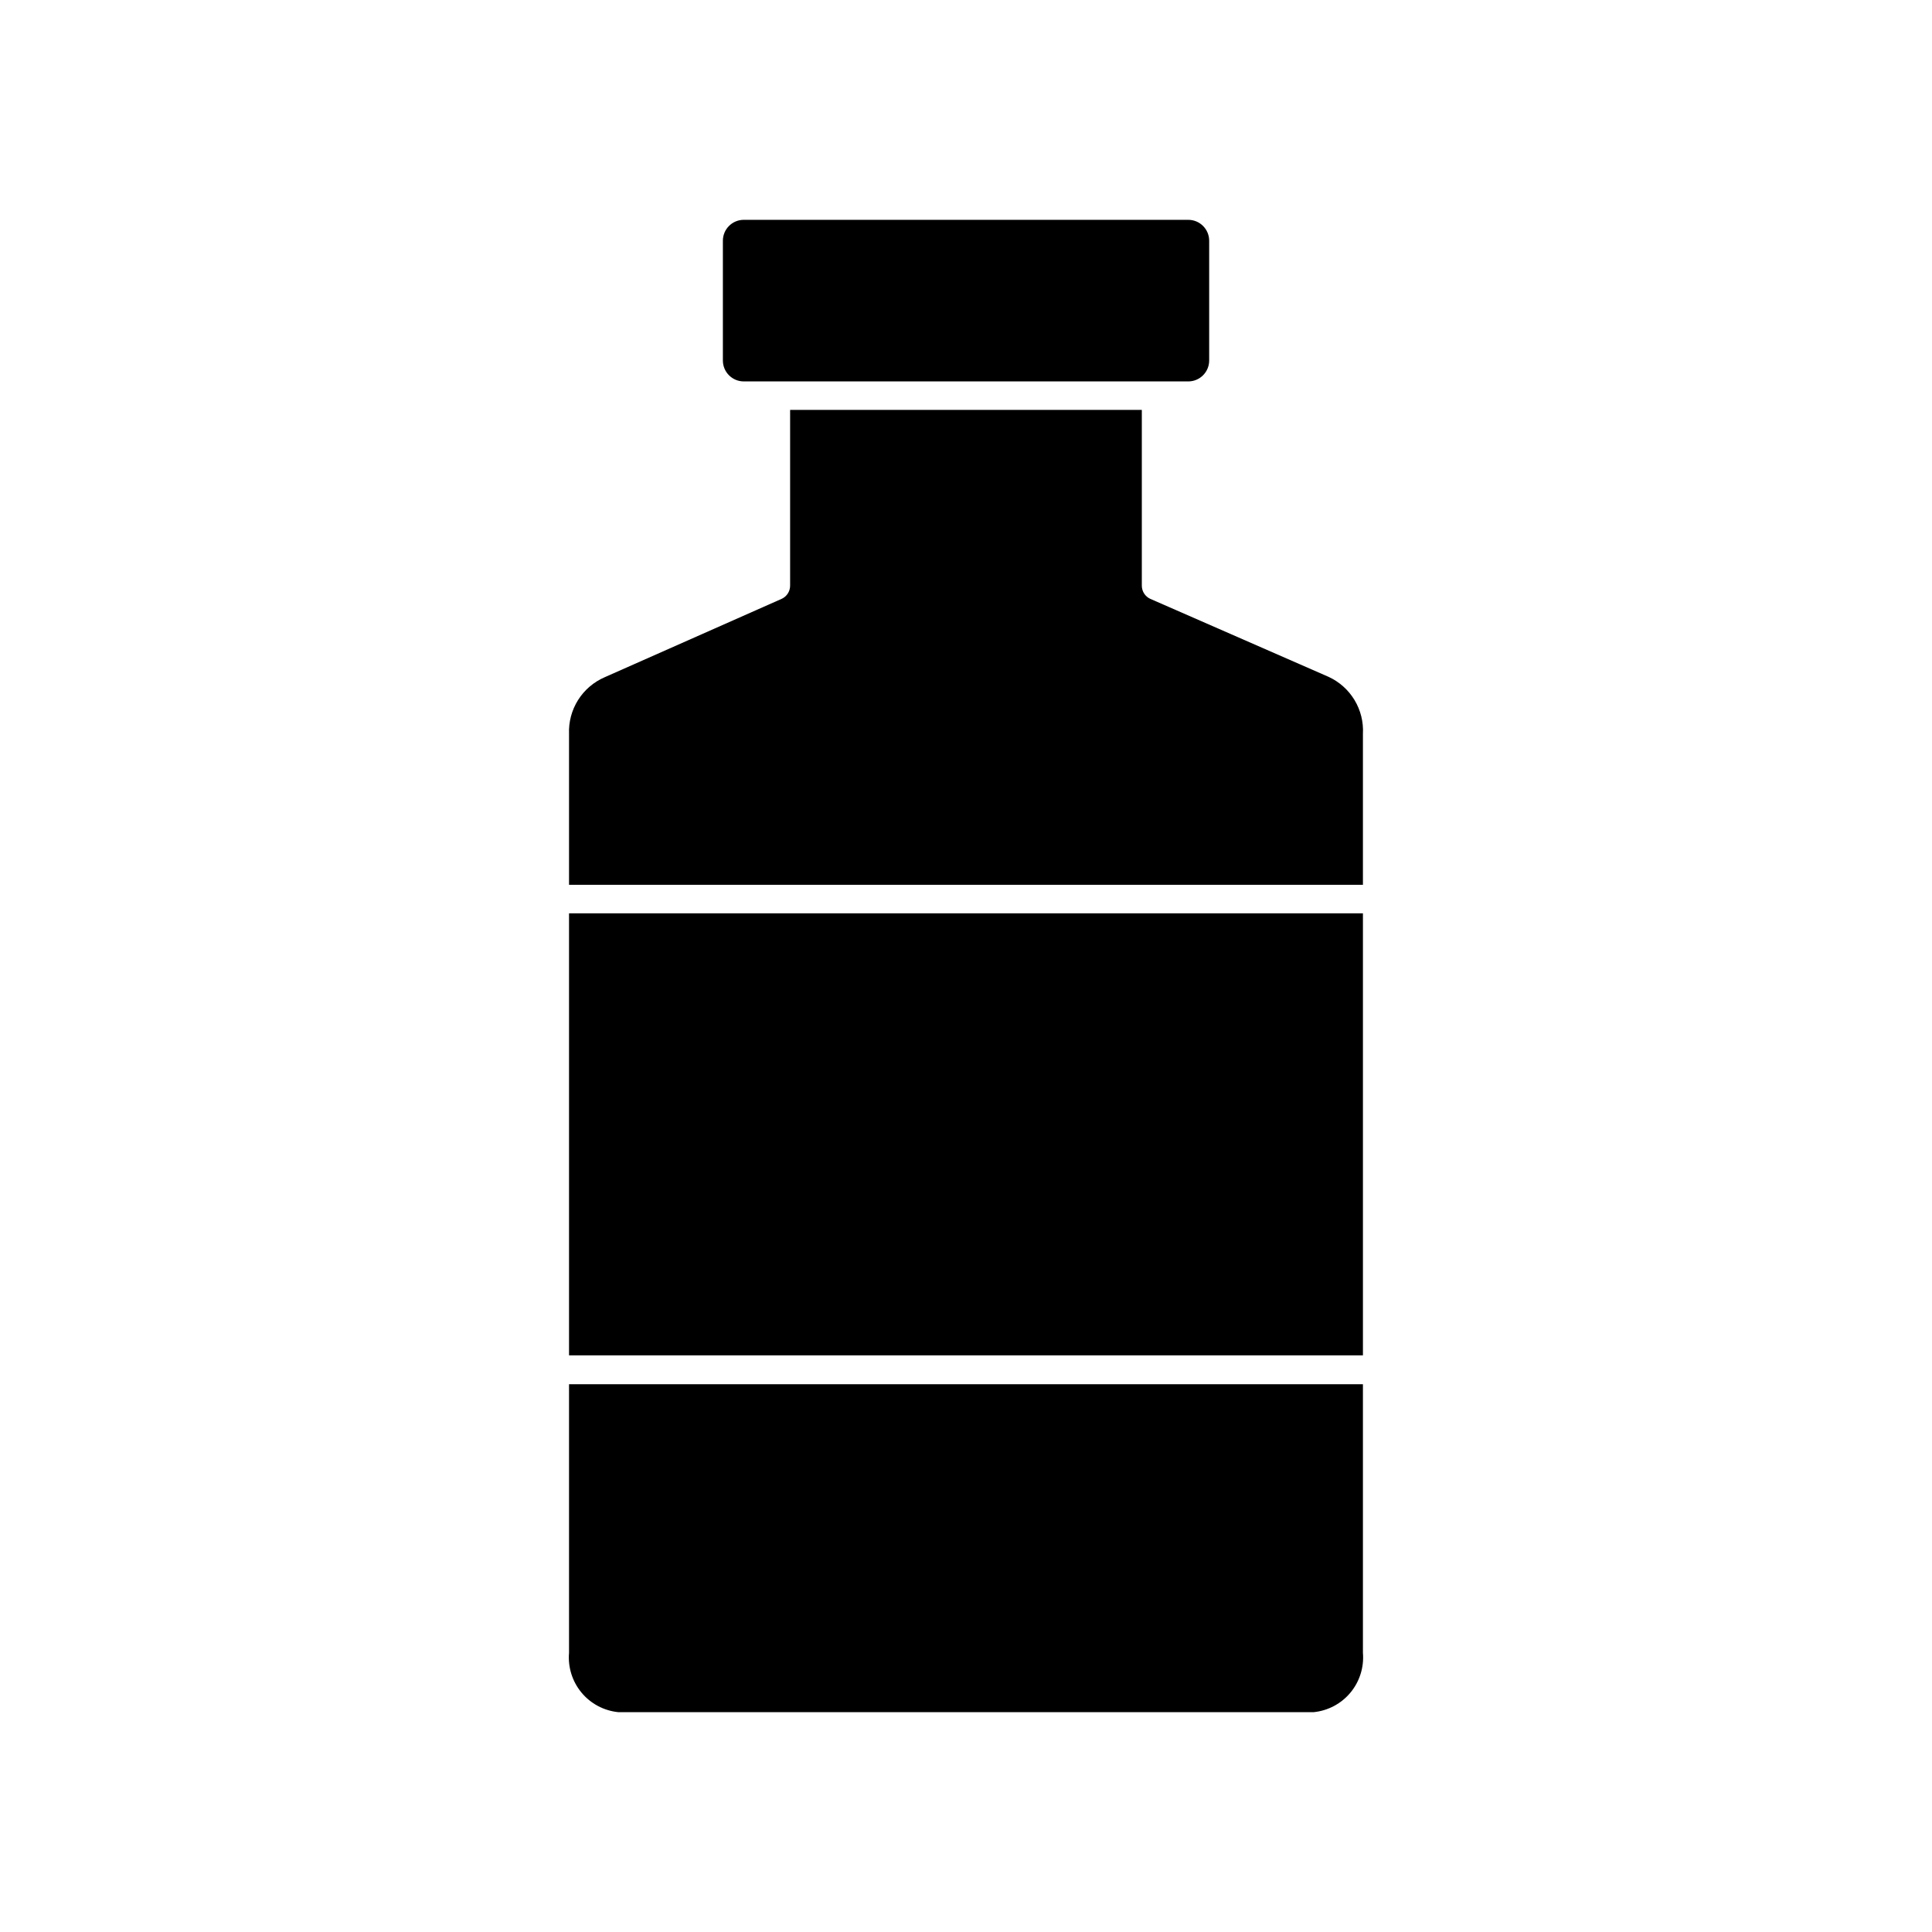
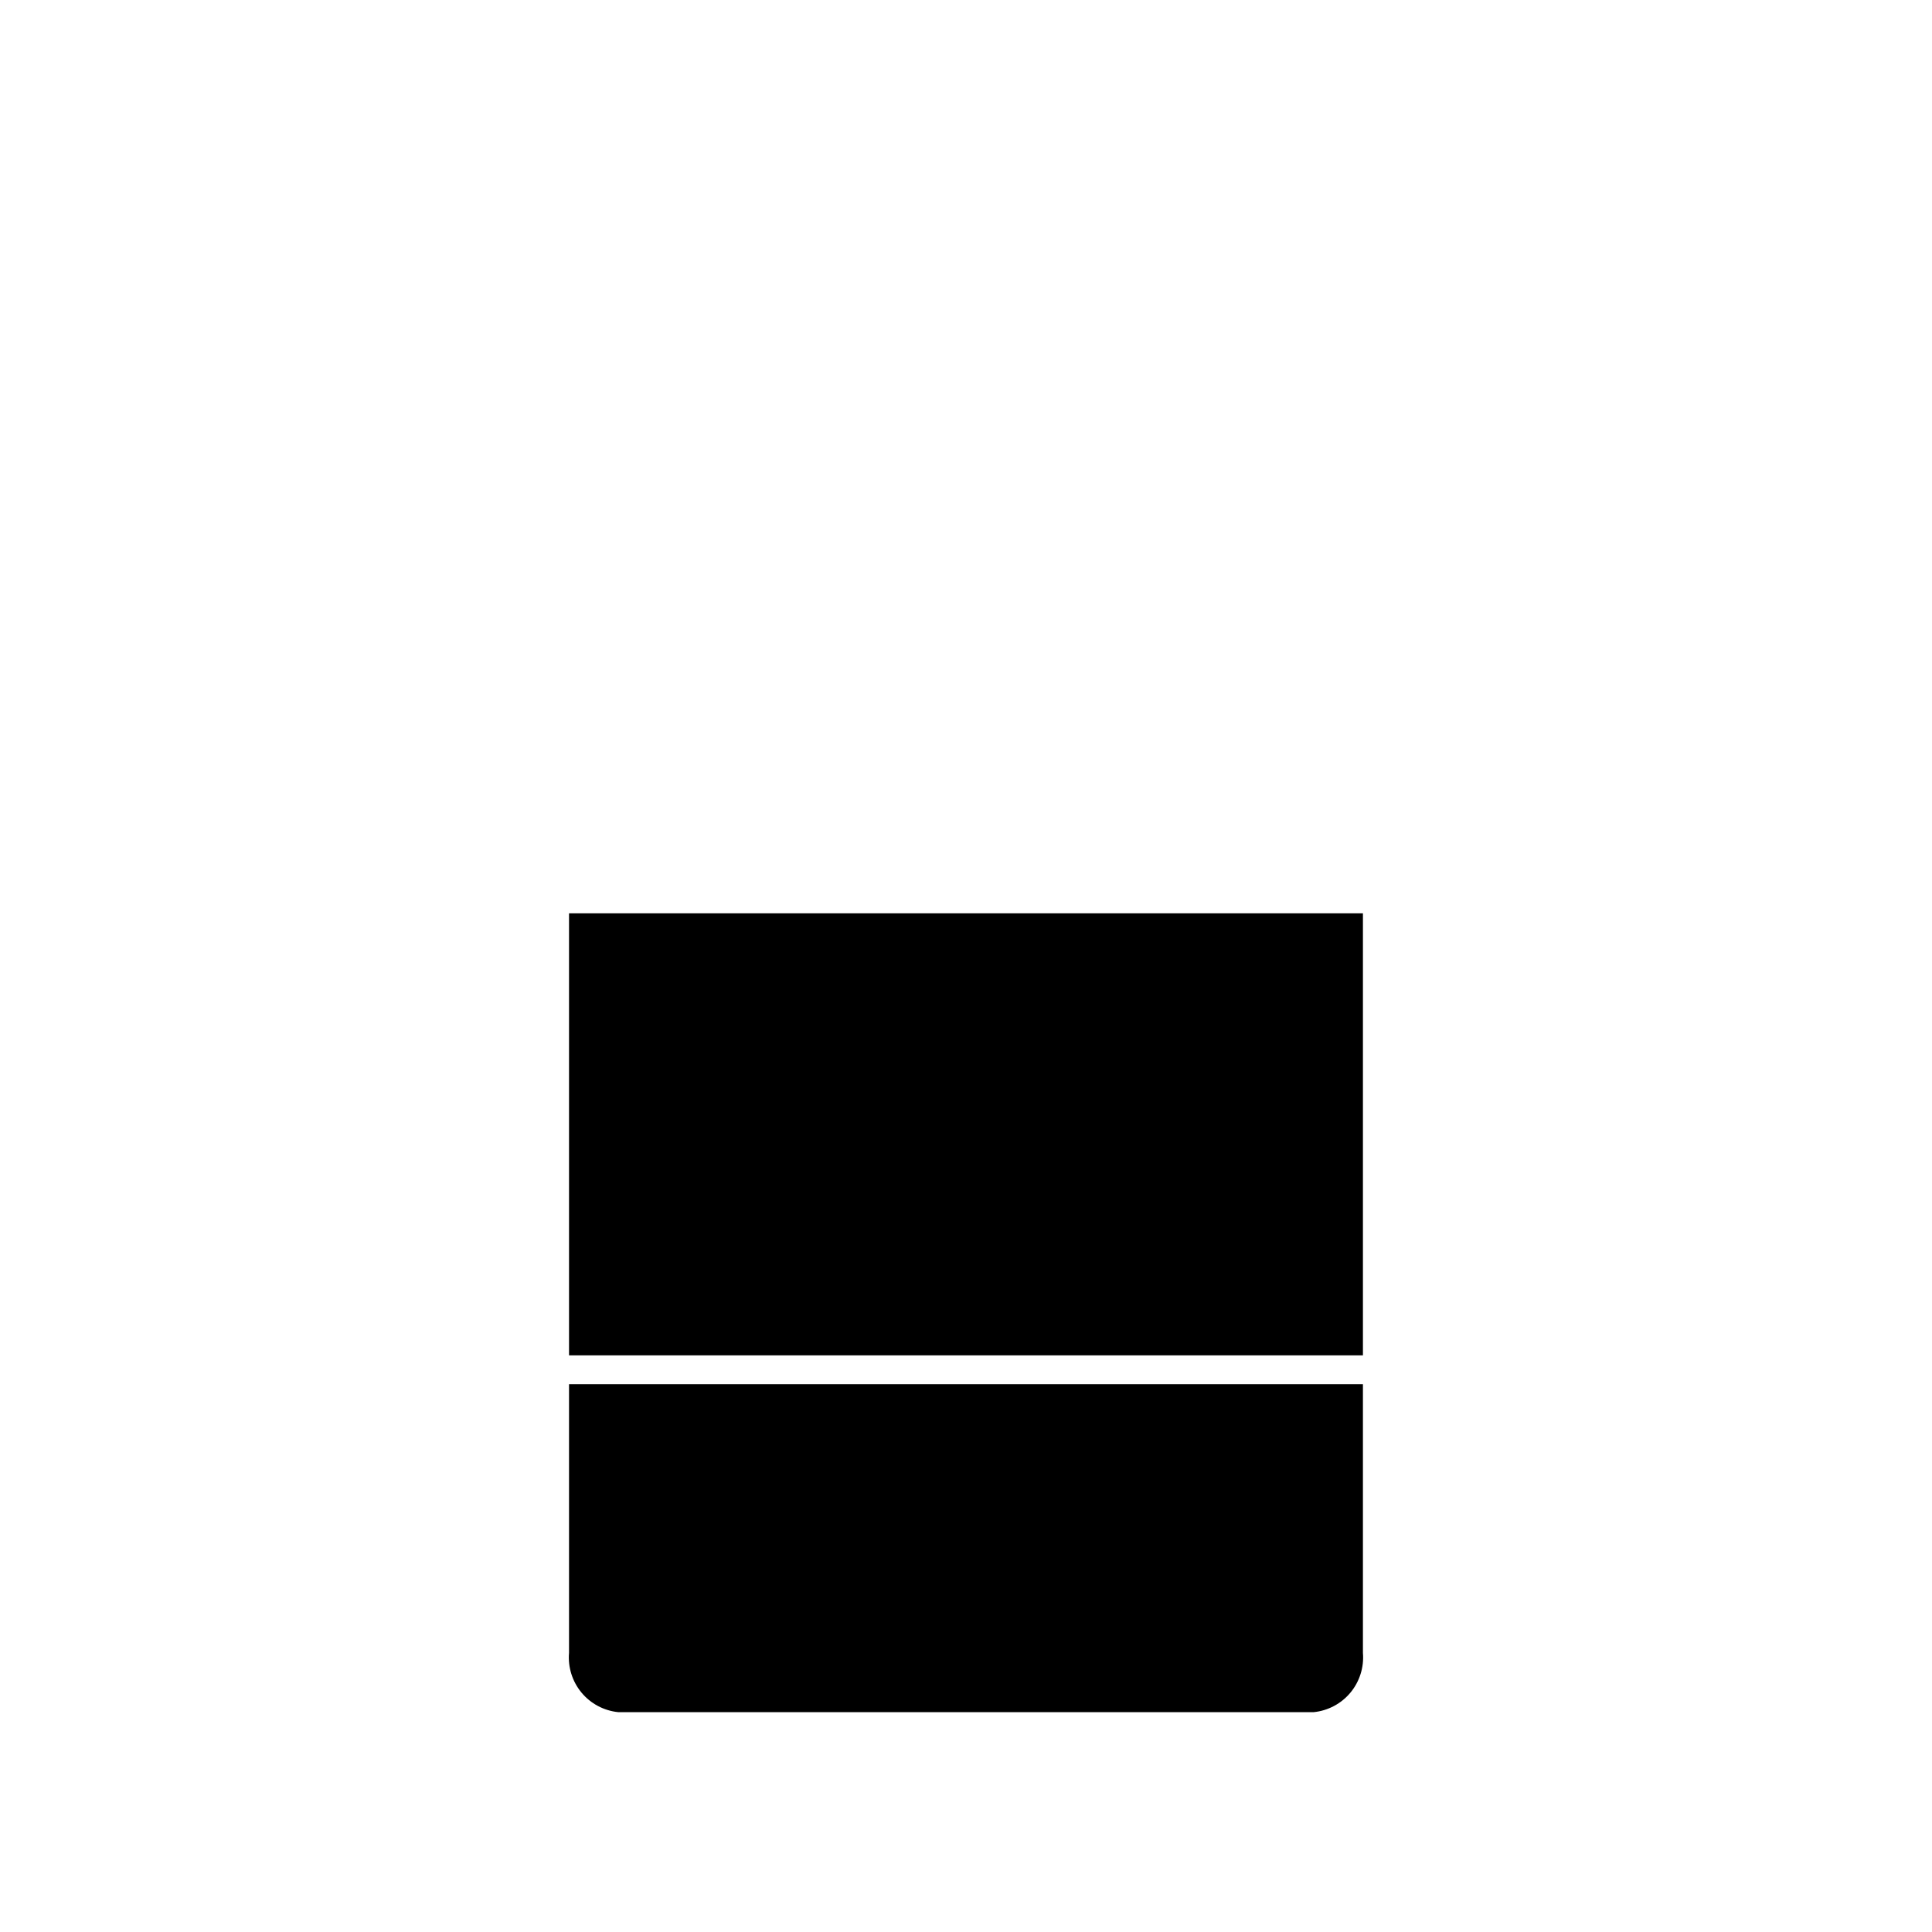
<svg xmlns="http://www.w3.org/2000/svg" fill="#000000" width="800px" height="800px" version="1.1" viewBox="144 144 512 512">
  <g>
-     <path d="m349.62 245.08h109.28c3.059 0 5.543-2.481 5.543-5.543v-31.738c0-3.062-2.484-5.543-5.543-5.543h-117.79c-3.059 0-5.539 2.481-5.539 5.543v31.738c0 3.062 2.481 5.543 5.539 5.543z" />
    <path d="m307.85 597.74h184.29c3.805-0.383 7.305-2.246 9.746-5.184 2.441-2.941 3.625-6.727 3.305-10.535v-71.188h-210.39v71.188c-0.324 3.809 0.863 7.594 3.305 10.535 2.441 2.938 5.941 4.801 9.742 5.184z" />
-     <path d="m294.8 338.48v40.004l210.39-0.004v-40c0.172-3.144-0.602-6.269-2.231-8.965-1.625-2.695-4.027-4.84-6.891-6.152l-47.207-20.652c-1.371-0.613-2.258-1.977-2.266-3.477v-46.605h-93.207v46.605c-0.008 1.5-0.895 2.863-2.266 3.477l-46.855 20.754c-2.91 1.254-5.375 3.356-7.066 6.039-1.691 2.68-2.527 5.809-2.402 8.977z" />
    <path d="m294.8 386.04h210.39v117.14h-210.39z" />
  </g>
</svg>